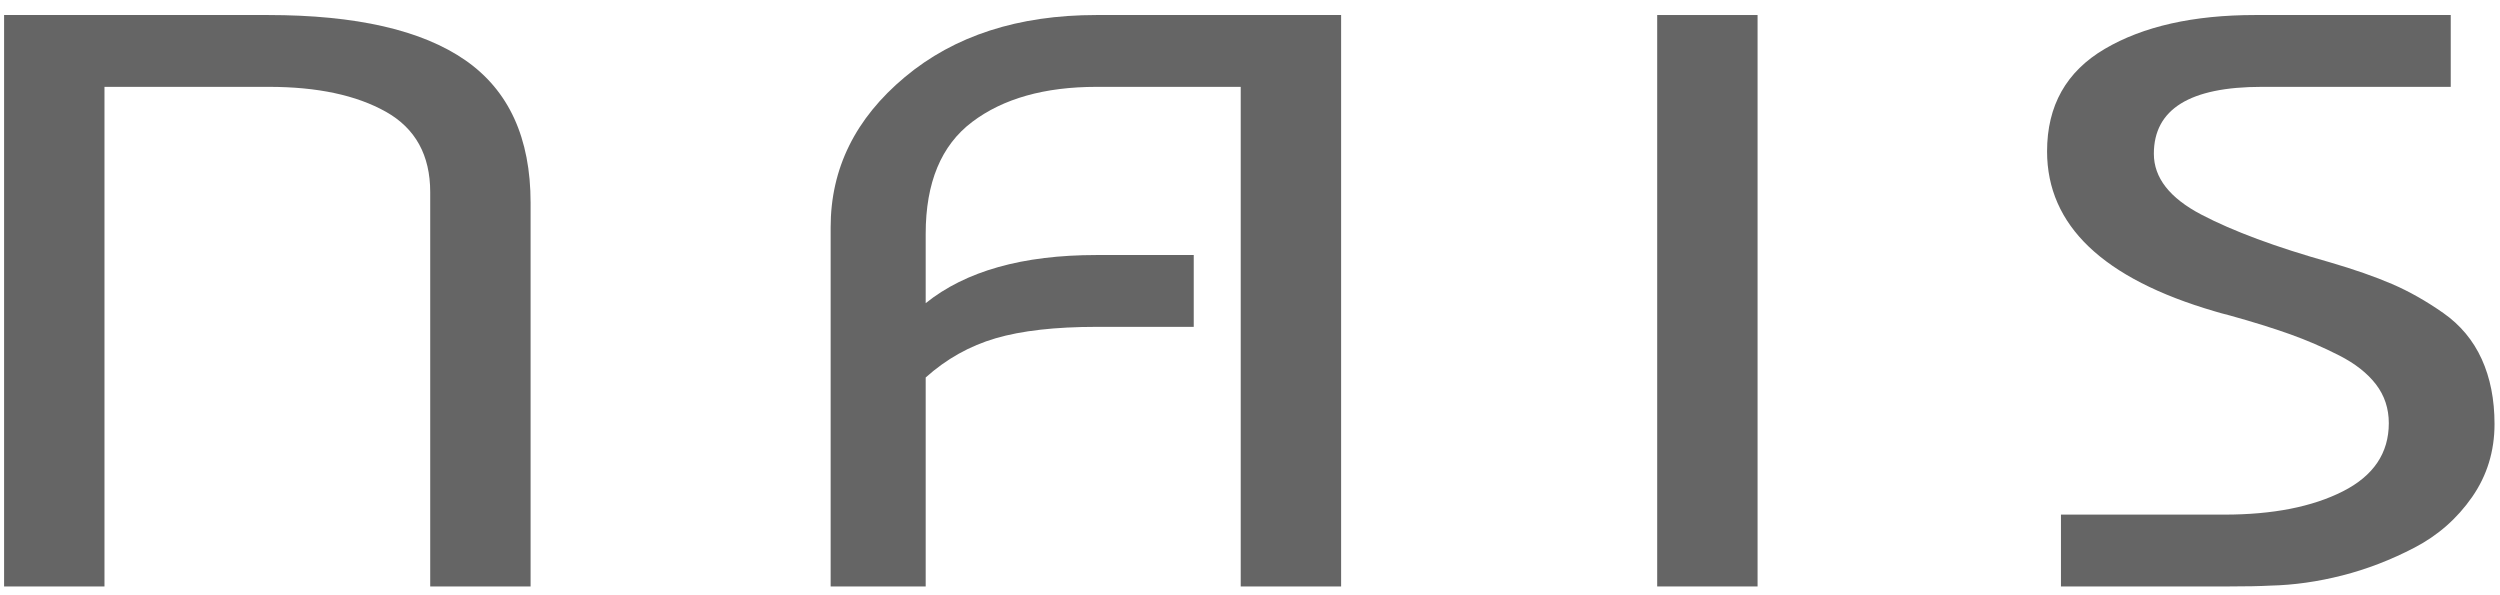
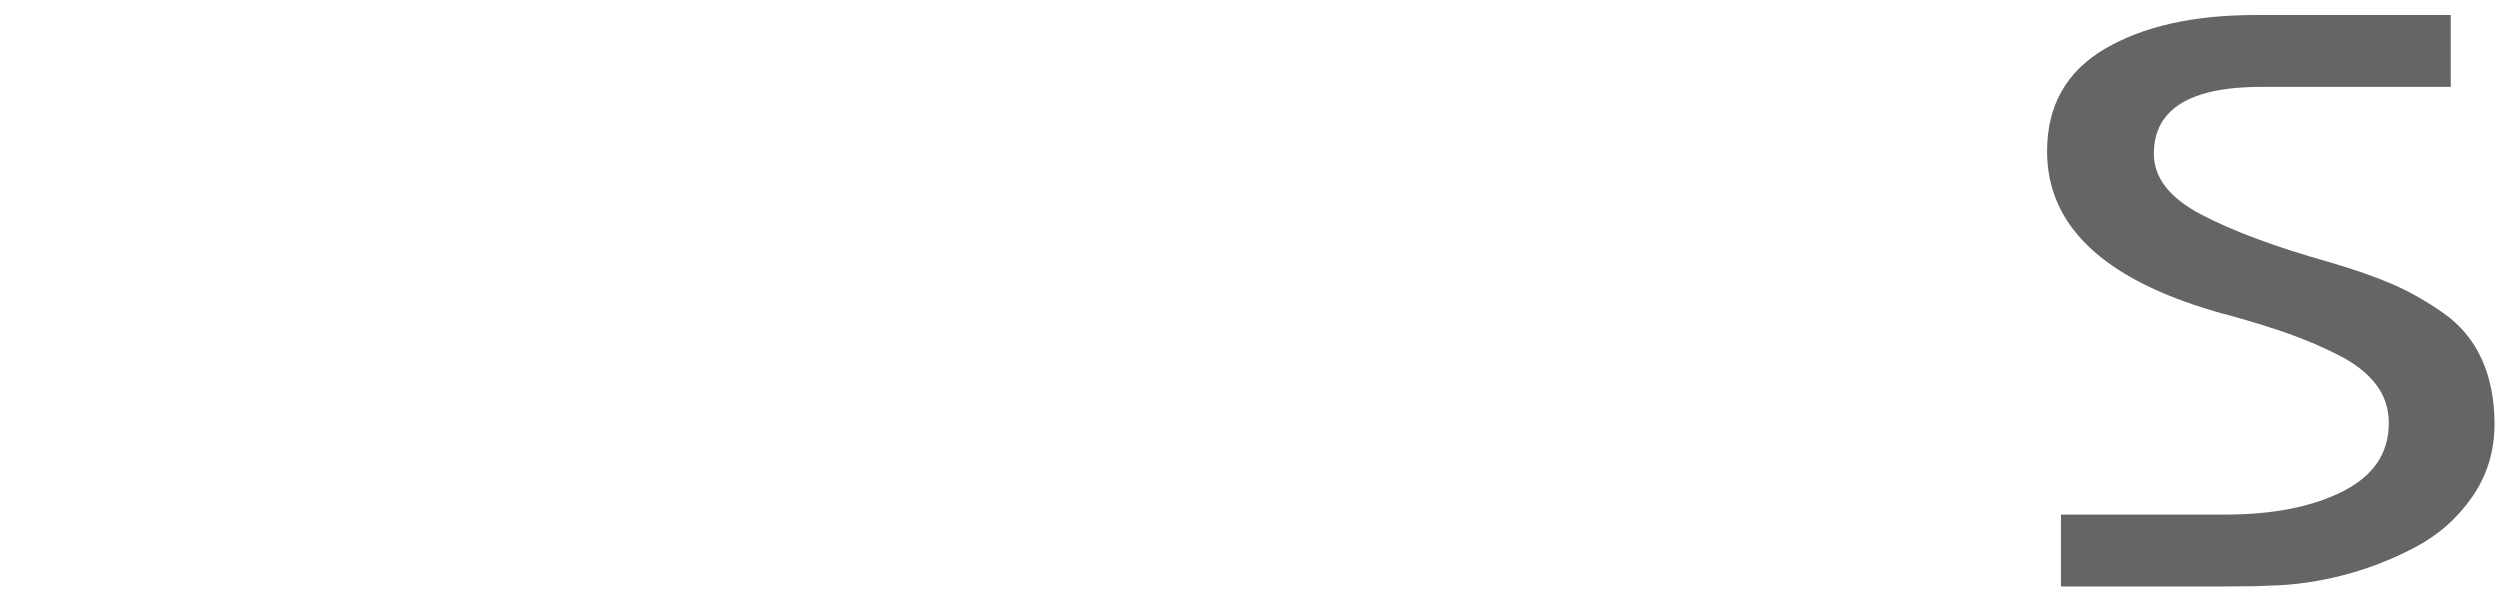
<svg xmlns="http://www.w3.org/2000/svg" width="105" height="25" viewBox="0 0 105 25" fill="none">
-   <path d="M4.388 24.631H0.172V0.631H11.251C14.958 0.631 17.725 1.265 19.549 2.534C21.372 3.802 22.285 5.797 22.285 8.516V24.631H18.069V8.071C18.069 6.517 17.448 5.391 16.207 4.694C14.966 3.997 13.329 3.648 11.296 3.648H4.388V24.631Z" fill="#656565" />
-   <path d="M38.879 24.631H34.887V9.545C34.887 7.077 35.925 4.974 38.004 3.237C40.082 1.5 42.766 0.631 46.055 0.631H56.327V24.631H52.11V3.648H46.055C43.872 3.648 42.13 4.14 40.83 5.122C39.529 6.105 38.879 7.671 38.879 9.819V12.733C40.553 11.386 42.945 10.711 46.055 10.711H50.137V13.728H46.055C44.321 13.728 42.908 13.888 41.816 14.208C40.725 14.528 39.746 15.077 38.879 15.854V24.631Z" fill="#656565" />
-   <path d="M73.818 24.631H69.602V0.631H73.818V24.631Z" fill="#656565" />
  <path d="M102.931 0.631V3.648H94.992C91.972 3.648 90.462 4.585 90.462 6.459C90.462 7.466 91.127 8.317 92.458 9.014C93.788 9.711 95.59 10.38 97.863 11.019C98.879 11.317 99.747 11.619 100.464 11.928C101.182 12.237 101.9 12.643 102.617 13.145C103.335 13.648 103.873 14.294 104.232 15.082C104.591 15.871 104.77 16.779 104.77 17.808C104.77 18.951 104.456 19.974 103.828 20.876C103.2 21.779 102.393 22.488 101.406 23.002C100.419 23.516 99.41 23.906 98.379 24.168C97.347 24.431 96.338 24.574 95.351 24.596C94.932 24.619 94.334 24.631 93.557 24.631H86.56V21.614H93.422C95.456 21.614 97.115 21.288 98.401 20.636C99.686 19.985 100.33 19.031 100.33 17.773C100.33 17.156 100.15 16.613 99.792 16.145C99.433 15.677 98.917 15.271 98.244 14.928C97.571 14.585 96.883 14.288 96.181 14.037C95.478 13.786 94.633 13.522 93.647 13.248C93.377 13.18 93.168 13.123 93.019 13.076C88.324 11.705 85.977 9.465 85.977 6.357C85.977 4.437 86.784 3.003 88.399 2.054C90.013 1.106 92.122 0.631 94.723 0.631H102.931Z" fill="#656565" />
</svg>